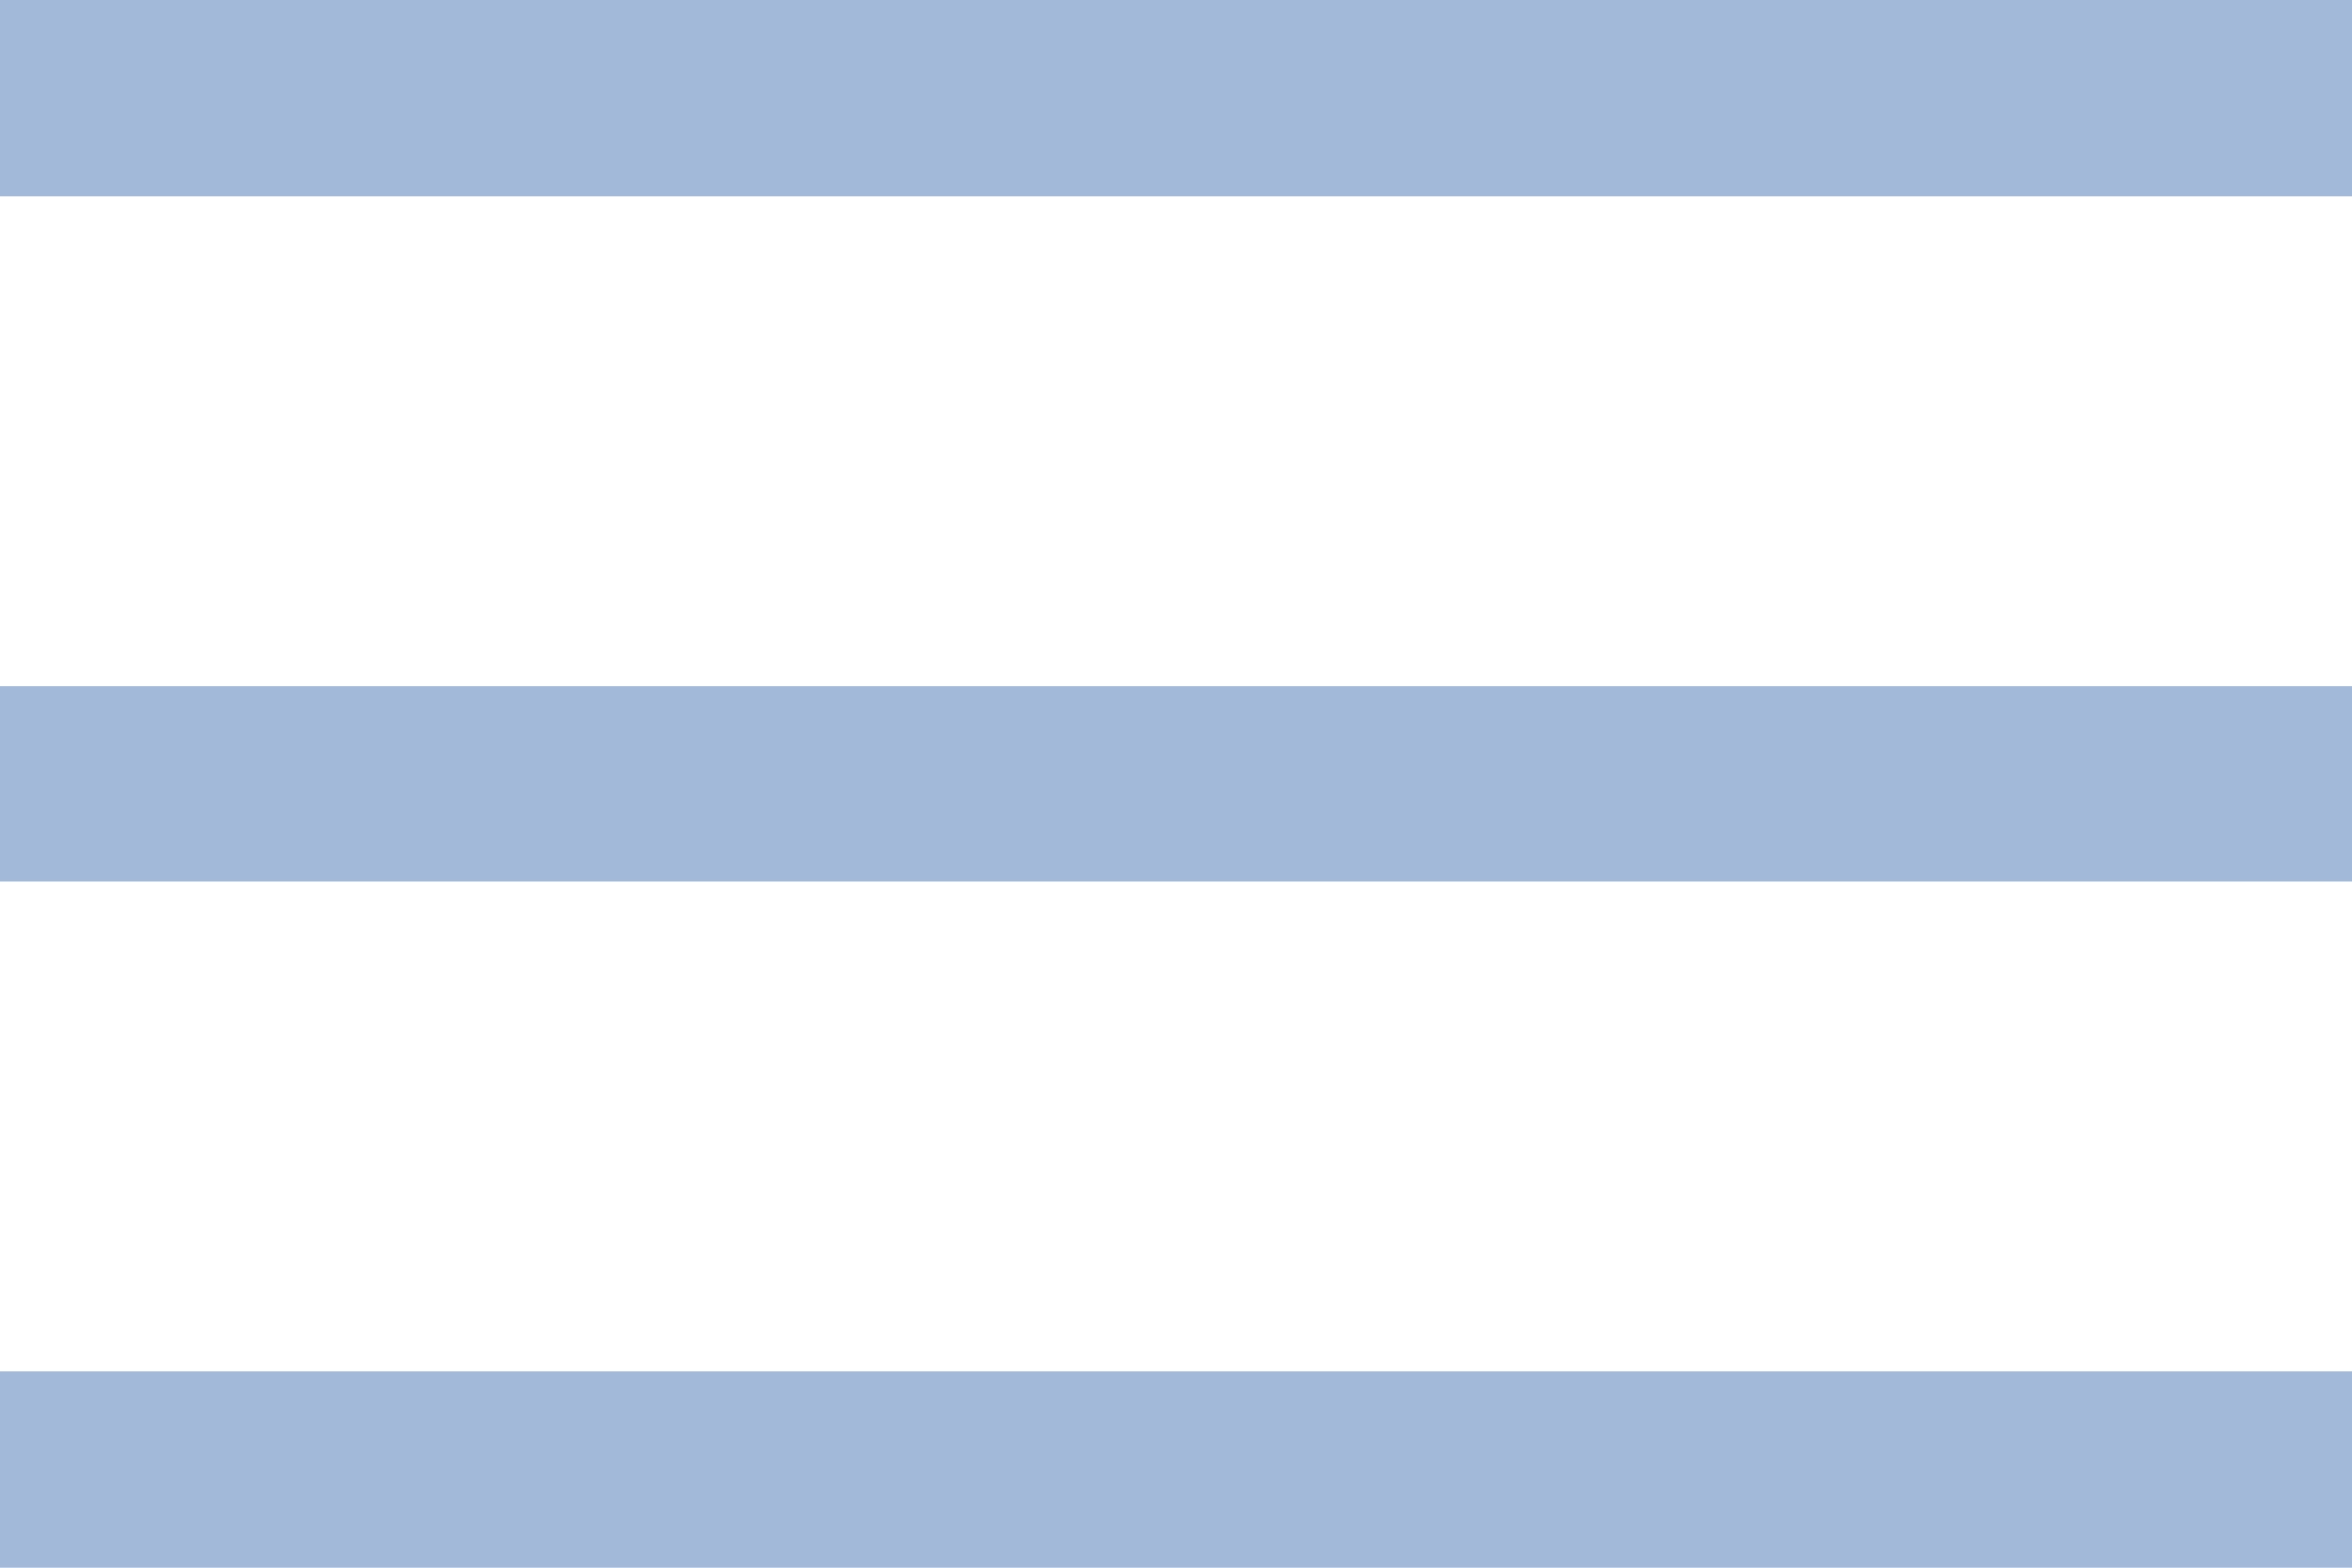
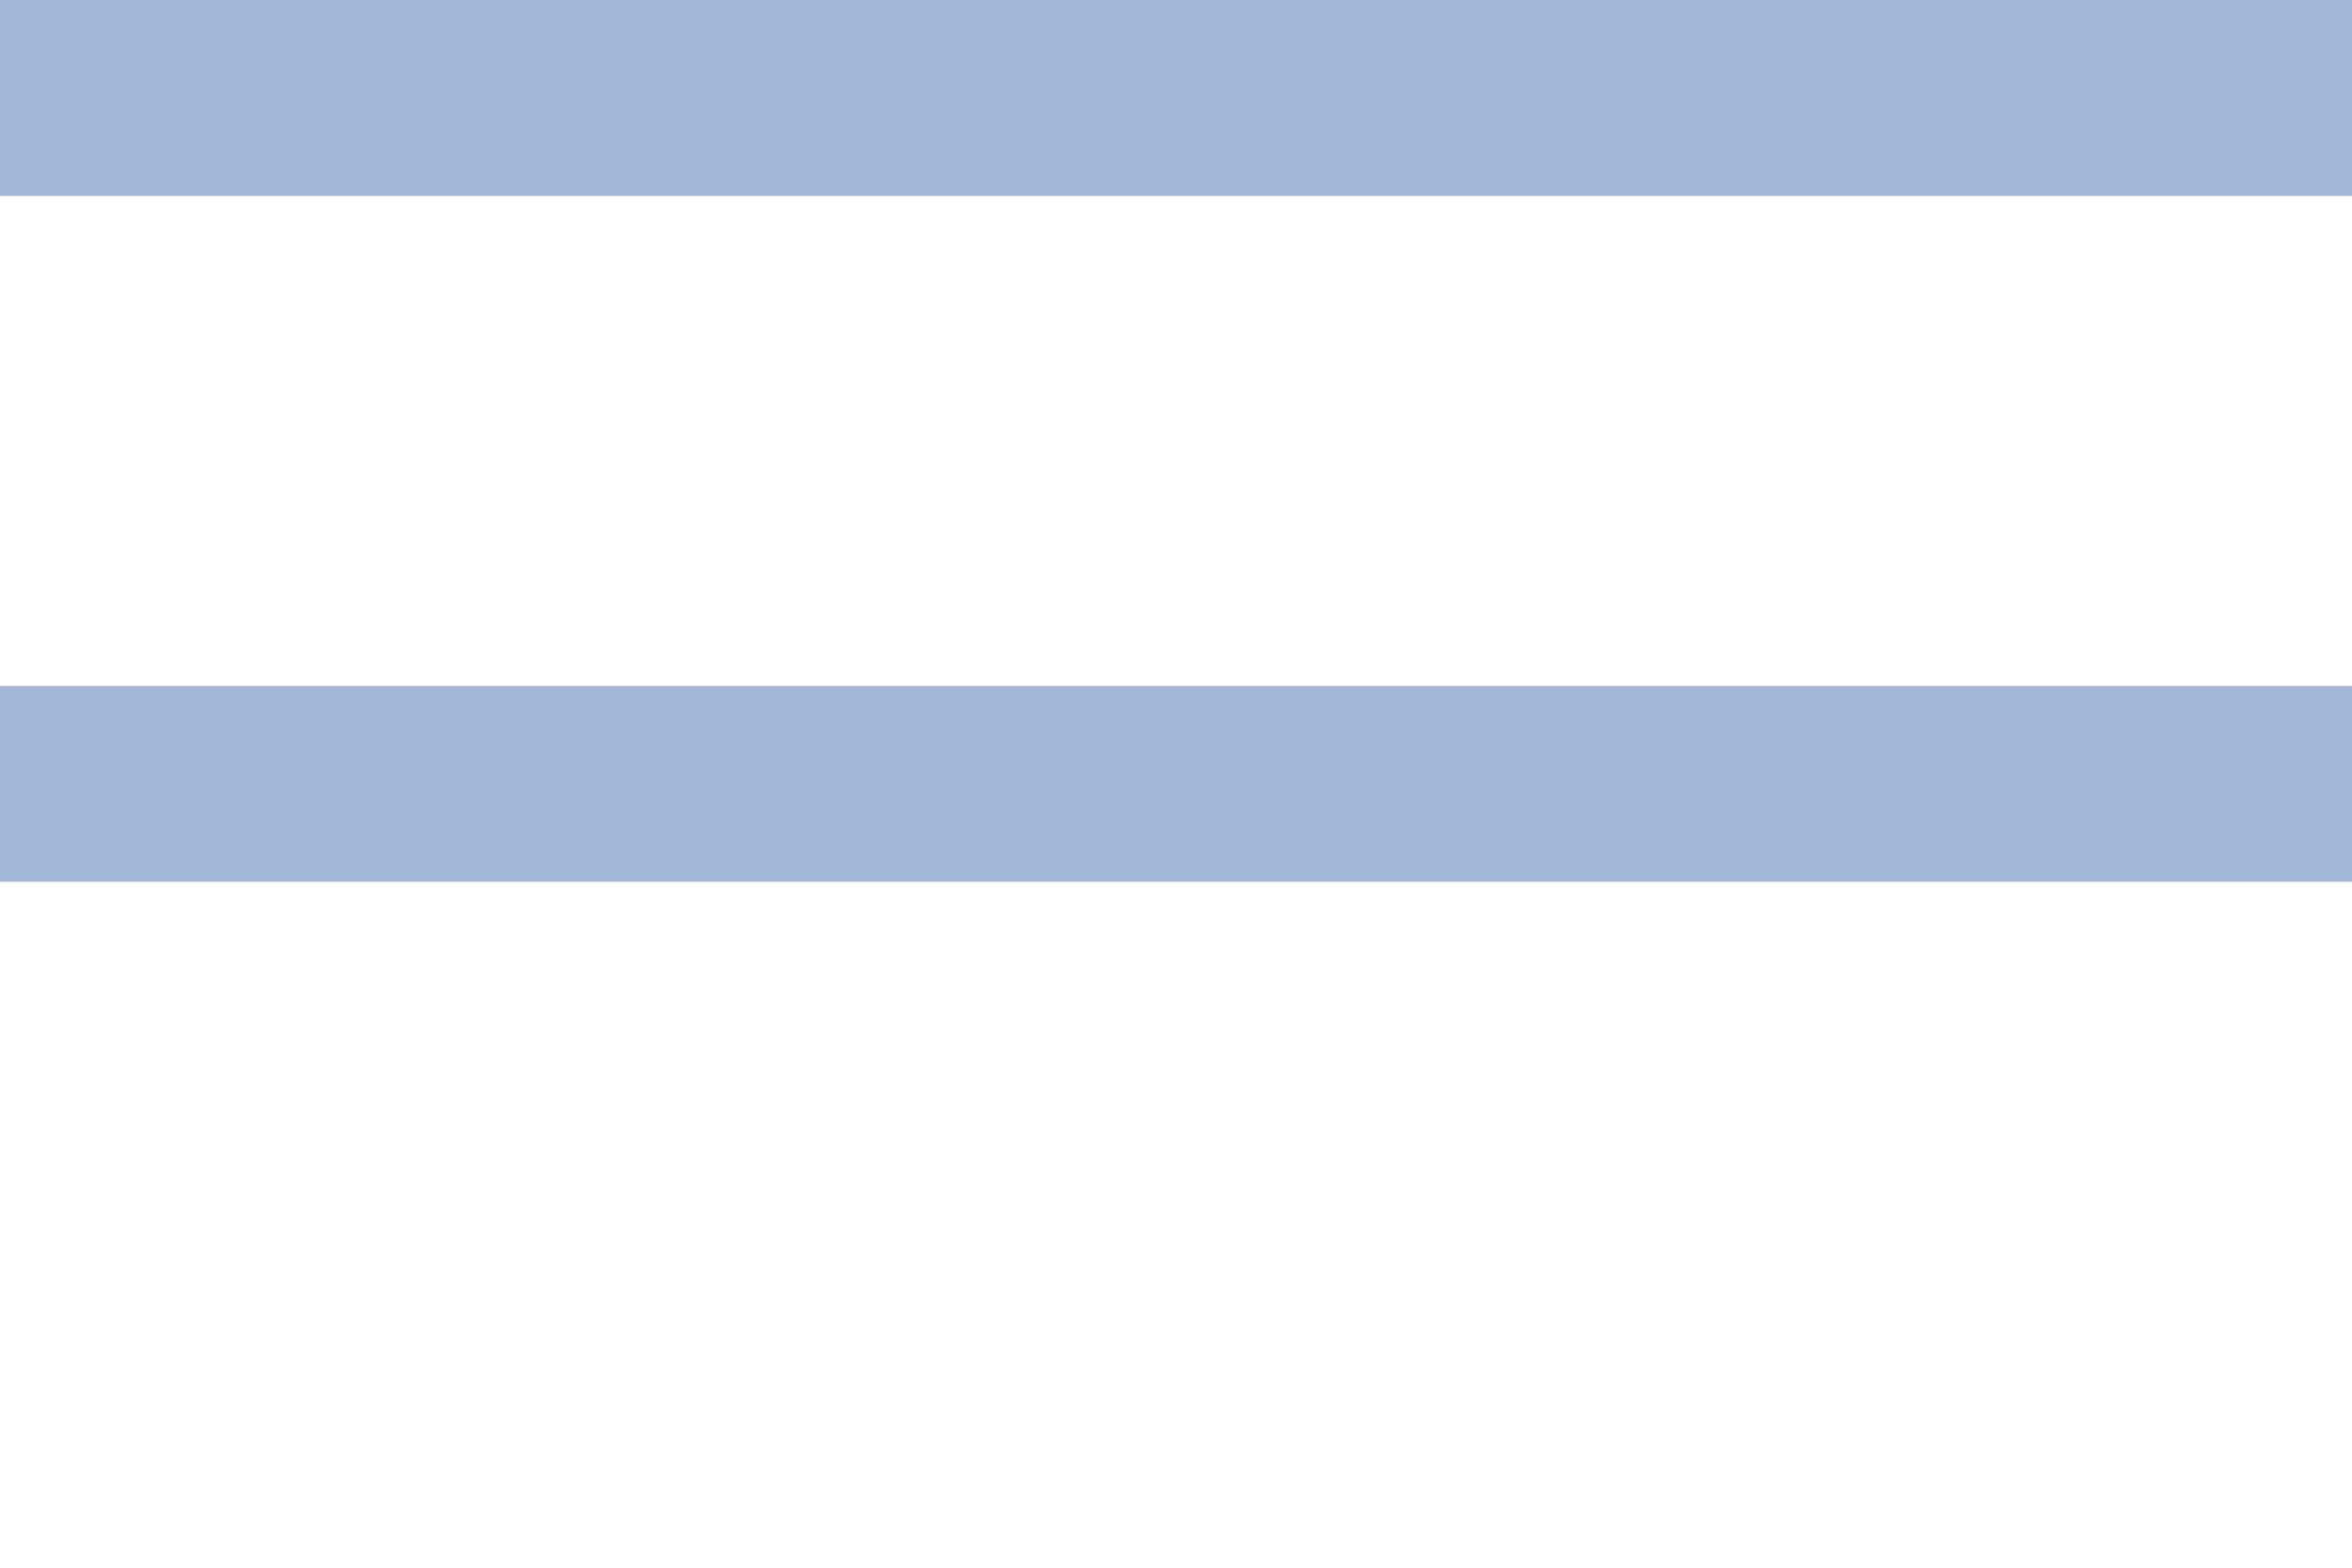
<svg xmlns="http://www.w3.org/2000/svg" width="24" height="16" viewBox="0 0 24 16" fill="none">
  <g id="01 align center">
    <path id="Vector" d="M24 7H0V9H24V7Z" fill="#A3B9D9" />
    <path id="Vector_2" d="M24 0H0V2H24V0Z" fill="#A3B9D9" />
-     <path id="Vector_3" d="M24 14H0V16H24V14Z" fill="#A3B9D9" />
  </g>
</svg>